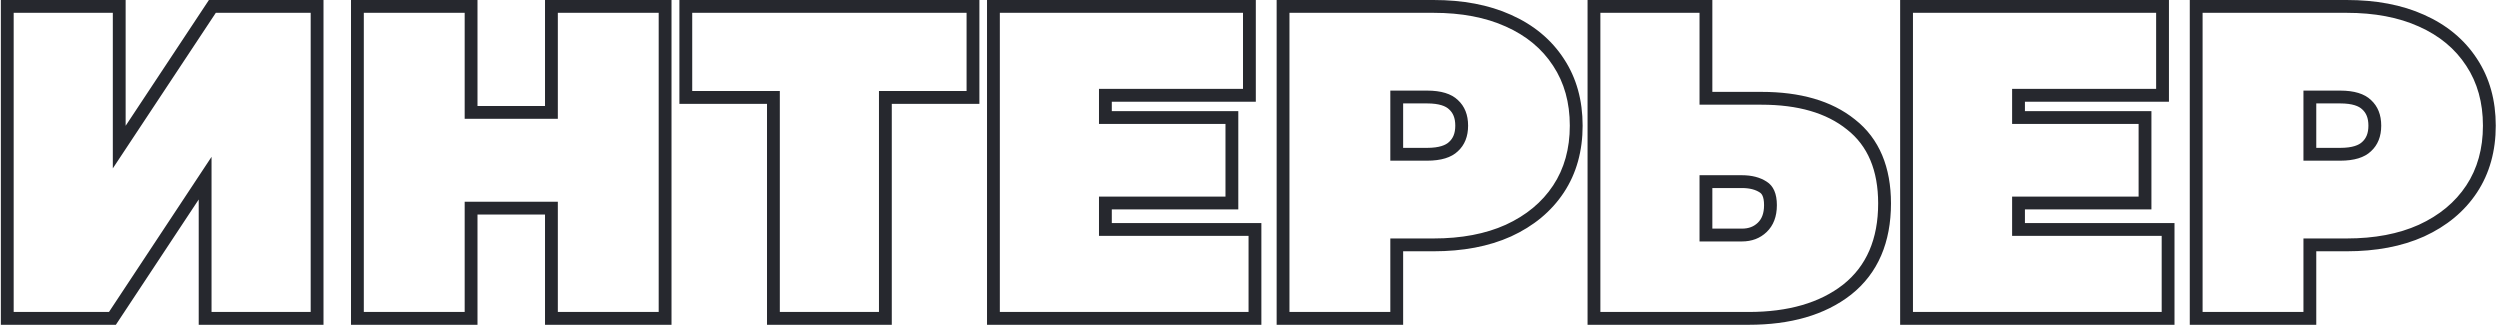
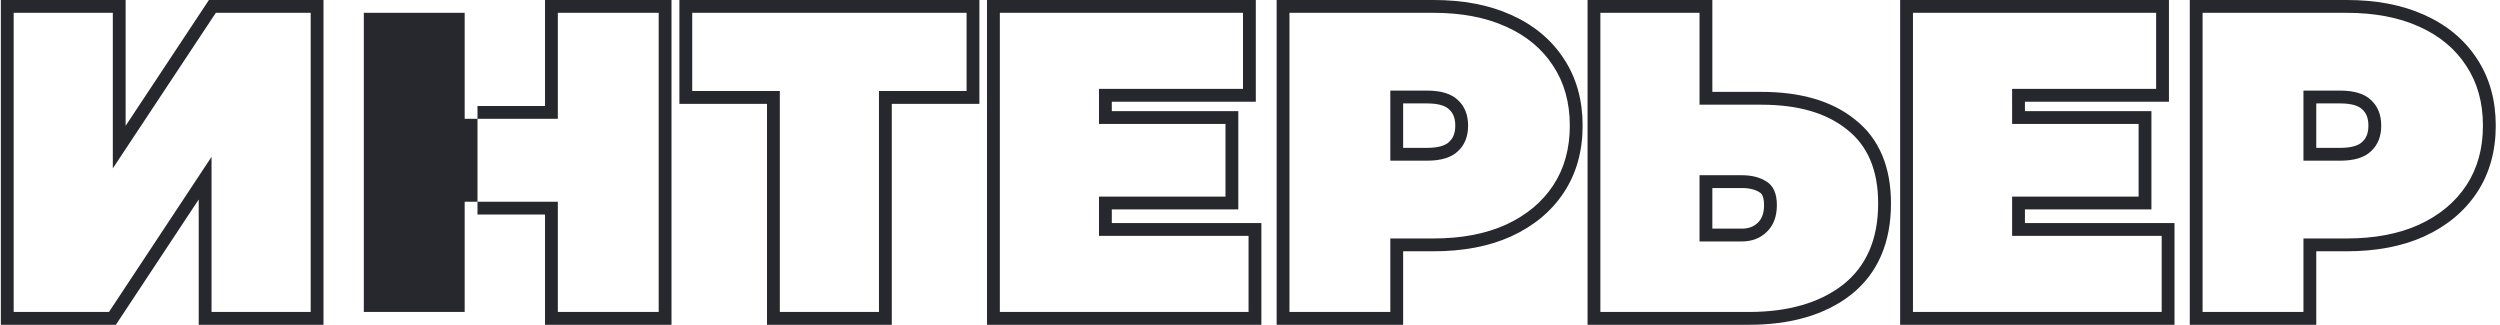
<svg xmlns="http://www.w3.org/2000/svg" width="585" height="76" viewBox="0 0 585 76" fill="none">
-   <path fill-rule="evenodd" clip-rule="evenodd" d="M0.2 76V0H29.4V29.435L48.888 0H75.7V76H46.5V46.677L27.113 76H0.2ZM49.5 36.7V73H72.7V3H50.5L26.4 39.4V3H3.2V73H25.5L49.5 36.7ZM127.534 0H157.134V76H127.534V50.2H111.734V76H82.133V0H111.734V24.8H127.534V0ZM130.534 27.8H108.734V3H85.133V73H108.734V47.2H130.534V73H154.134V3H130.534V27.8ZM179.479 76V24.3H158.979V0H229.179V24.3H208.679V76H179.479ZM205.679 21.3H226.179V3H161.979V21.3H182.479V73H205.679V21.3ZM257.162 29H286.762V46H257.162V55.2H292.162V73H233.962V3H290.862V20.8H257.162V29ZM260.162 23.8H293.862V0H230.962V76H295.162V52.2H260.162V49H289.762V26H260.162V23.8ZM298.735 76V0H335.435C342.284 0 348.355 1.117 353.561 3.462C358.828 5.804 362.997 9.227 365.944 13.754C368.909 18.245 370.335 23.503 370.335 29.4C370.335 35.3 368.907 40.562 365.938 45.054C362.993 49.51 358.832 52.922 353.585 55.327L353.576 55.331L353.568 55.335C348.361 57.682 342.287 58.8 335.435 58.8H328.335V76H298.735ZM325.335 55.8H335.435C341.968 55.8 347.602 54.733 352.335 52.6C357.135 50.4 360.835 47.333 363.435 43.4C366.035 39.467 367.335 34.8 367.335 29.4C367.335 24 366.035 19.333 363.435 15.4C360.835 11.4 357.135 8.333 352.335 6.2C347.602 4.067 341.968 3 335.435 3H301.735V73H325.335V55.8ZM333.935 37.6C337.202 37.6 339.602 36.867 341.135 35.4C342.735 33.933 343.535 31.933 343.535 29.4C343.535 26.867 342.735 24.867 341.135 23.4C339.602 21.933 337.202 21.2 333.935 21.2H325.335V37.6H333.935ZM328.335 34.6H333.935C336.834 34.6 338.323 33.938 339.061 33.232L339.084 33.21L339.108 33.188C339.983 32.386 340.535 31.246 340.535 29.4C340.535 27.554 339.983 26.414 339.108 25.611L339.084 25.59L339.061 25.568C338.323 24.861 336.834 24.2 333.935 24.2H328.335V34.6ZM433.144 68.958L433.135 68.965C426.988 73.763 418.9 76 409.189 76H371.489V0H400.689V21.5H412.189C421.137 21.5 428.549 23.524 434.053 27.949C439.816 32.459 442.489 39.208 442.489 47.6C442.489 56.651 439.48 63.936 433.153 68.951L433.144 68.958ZM412.189 24.5C420.722 24.5 427.389 26.433 432.189 30.3C437.056 34.1 439.489 39.867 439.489 47.6C439.489 55.933 436.756 62.267 431.289 66.6C425.822 70.867 418.456 73 409.189 73H374.489V3H397.689V24.5H412.189ZM411.774 45.029L411.75 45.013C410.822 44.408 409.499 44 407.589 44H400.689V53.5H407.589C409.234 53.5 410.398 53.009 411.315 52.132C412.206 51.278 412.789 50.026 412.789 48C412.789 45.899 412.187 45.286 411.799 45.044L411.774 45.029ZM413.389 54.3C411.856 55.767 409.922 56.5 407.589 56.5H397.689V41H407.589C409.922 41 411.856 41.5 413.389 42.5C414.989 43.5 415.789 45.333 415.789 48C415.789 50.667 414.989 52.767 413.389 54.3ZM470.834 29H500.434V46H470.834V55.2H505.834V73H447.634V3H504.534V20.8H470.834V29ZM473.834 23.8H507.534V0H444.634V76H508.834V52.2H473.834V49H503.434V26H473.834V23.8ZM512.407 76V0H549.107C555.954 0 562.023 1.116 567.228 3.46C572.496 5.802 576.667 9.224 579.613 13.751C582.581 18.243 584.007 23.502 584.007 29.4C584.007 35.3 582.579 40.562 579.61 45.054C576.664 49.51 572.504 52.922 567.257 55.327L567.248 55.331L567.24 55.335C562.032 57.682 555.959 58.8 549.107 58.8H542.007V76H512.407ZM539.007 55.8H549.107C555.64 55.8 561.274 54.733 566.007 52.6C570.807 50.4 574.507 47.333 577.107 43.4C579.707 39.467 581.007 34.8 581.007 29.4C581.007 24 579.707 19.333 577.107 15.4C574.507 11.4 570.807 8.333 566.007 6.2C561.274 4.067 555.64 3 549.107 3H515.407V73H539.007V55.8ZM547.607 37.6C550.874 37.6 553.274 36.867 554.807 35.4C556.407 33.933 557.207 31.933 557.207 29.4C557.207 26.867 556.407 24.867 554.807 23.4C553.274 21.933 550.874 21.2 547.607 21.2H539.007V37.6H547.607ZM542.007 34.6H547.607C550.506 34.6 551.995 33.938 552.733 33.232L552.756 33.21L552.78 33.188C553.655 32.386 554.207 31.246 554.207 29.4C554.207 27.554 553.655 26.414 552.78 25.611L552.756 25.59L552.733 25.568C551.995 24.861 550.506 24.2 547.607 24.2H542.007V34.6Z" fill="#26282E" />
+   <path fill-rule="evenodd" clip-rule="evenodd" d="M0.2 76V0H29.4V29.435L48.888 0H75.7V76H46.5V46.677L27.113 76H0.2ZM49.5 36.7V73H72.7V3H50.5L26.4 39.4V3H3.2V73H25.5L49.5 36.7ZM127.534 0H157.134V76H127.534V50.2H111.734V76H82.133H111.734V24.8H127.534V0ZM130.534 27.8H108.734V3H85.133V73H108.734V47.2H130.534V73H154.134V3H130.534V27.8ZM179.479 76V24.3H158.979V0H229.179V24.3H208.679V76H179.479ZM205.679 21.3H226.179V3H161.979V21.3H182.479V73H205.679V21.3ZM257.162 29H286.762V46H257.162V55.2H292.162V73H233.962V3H290.862V20.8H257.162V29ZM260.162 23.8H293.862V0H230.962V76H295.162V52.2H260.162V49H289.762V26H260.162V23.8ZM298.735 76V0H335.435C342.284 0 348.355 1.117 353.561 3.462C358.828 5.804 362.997 9.227 365.944 13.754C368.909 18.245 370.335 23.503 370.335 29.4C370.335 35.3 368.907 40.562 365.938 45.054C362.993 49.51 358.832 52.922 353.585 55.327L353.576 55.331L353.568 55.335C348.361 57.682 342.287 58.8 335.435 58.8H328.335V76H298.735ZM325.335 55.8H335.435C341.968 55.8 347.602 54.733 352.335 52.6C357.135 50.4 360.835 47.333 363.435 43.4C366.035 39.467 367.335 34.8 367.335 29.4C367.335 24 366.035 19.333 363.435 15.4C360.835 11.4 357.135 8.333 352.335 6.2C347.602 4.067 341.968 3 335.435 3H301.735V73H325.335V55.8ZM333.935 37.6C337.202 37.6 339.602 36.867 341.135 35.4C342.735 33.933 343.535 31.933 343.535 29.4C343.535 26.867 342.735 24.867 341.135 23.4C339.602 21.933 337.202 21.2 333.935 21.2H325.335V37.6H333.935ZM328.335 34.6H333.935C336.834 34.6 338.323 33.938 339.061 33.232L339.084 33.21L339.108 33.188C339.983 32.386 340.535 31.246 340.535 29.4C340.535 27.554 339.983 26.414 339.108 25.611L339.084 25.59L339.061 25.568C338.323 24.861 336.834 24.2 333.935 24.2H328.335V34.6ZM433.144 68.958L433.135 68.965C426.988 73.763 418.9 76 409.189 76H371.489V0H400.689V21.5H412.189C421.137 21.5 428.549 23.524 434.053 27.949C439.816 32.459 442.489 39.208 442.489 47.6C442.489 56.651 439.48 63.936 433.153 68.951L433.144 68.958ZM412.189 24.5C420.722 24.5 427.389 26.433 432.189 30.3C437.056 34.1 439.489 39.867 439.489 47.6C439.489 55.933 436.756 62.267 431.289 66.6C425.822 70.867 418.456 73 409.189 73H374.489V3H397.689V24.5H412.189ZM411.774 45.029L411.75 45.013C410.822 44.408 409.499 44 407.589 44H400.689V53.5H407.589C409.234 53.5 410.398 53.009 411.315 52.132C412.206 51.278 412.789 50.026 412.789 48C412.789 45.899 412.187 45.286 411.799 45.044L411.774 45.029ZM413.389 54.3C411.856 55.767 409.922 56.5 407.589 56.5H397.689V41H407.589C409.922 41 411.856 41.5 413.389 42.5C414.989 43.5 415.789 45.333 415.789 48C415.789 50.667 414.989 52.767 413.389 54.3ZM470.834 29H500.434V46H470.834V55.2H505.834V73H447.634V3H504.534V20.8H470.834V29ZM473.834 23.8H507.534V0H444.634V76H508.834V52.2H473.834V49H503.434V26H473.834V23.8ZM512.407 76V0H549.107C555.954 0 562.023 1.116 567.228 3.46C572.496 5.802 576.667 9.224 579.613 13.751C582.581 18.243 584.007 23.502 584.007 29.4C584.007 35.3 582.579 40.562 579.61 45.054C576.664 49.51 572.504 52.922 567.257 55.327L567.248 55.331L567.24 55.335C562.032 57.682 555.959 58.8 549.107 58.8H542.007V76H512.407ZM539.007 55.8H549.107C555.64 55.8 561.274 54.733 566.007 52.6C570.807 50.4 574.507 47.333 577.107 43.4C579.707 39.467 581.007 34.8 581.007 29.4C581.007 24 579.707 19.333 577.107 15.4C574.507 11.4 570.807 8.333 566.007 6.2C561.274 4.067 555.64 3 549.107 3H515.407V73H539.007V55.8ZM547.607 37.6C550.874 37.6 553.274 36.867 554.807 35.4C556.407 33.933 557.207 31.933 557.207 29.4C557.207 26.867 556.407 24.867 554.807 23.4C553.274 21.933 550.874 21.2 547.607 21.2H539.007V37.6H547.607ZM542.007 34.6H547.607C550.506 34.6 551.995 33.938 552.733 33.232L552.756 33.21L552.78 33.188C553.655 32.386 554.207 31.246 554.207 29.4C554.207 27.554 553.655 26.414 552.78 25.611L552.756 25.59L552.733 25.568C551.995 24.861 550.506 24.2 547.607 24.2H542.007V34.6Z" fill="#26282E" />
</svg>